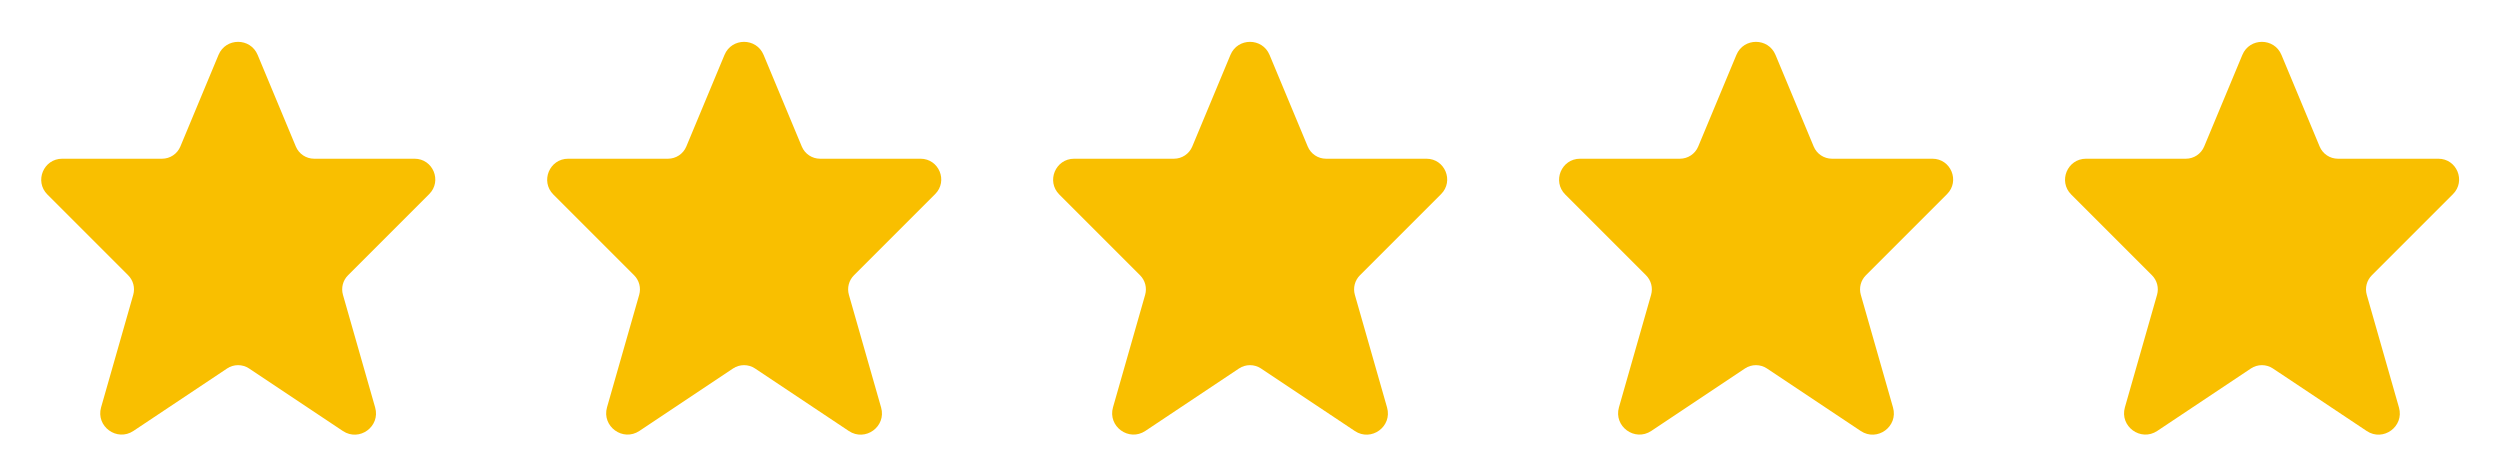
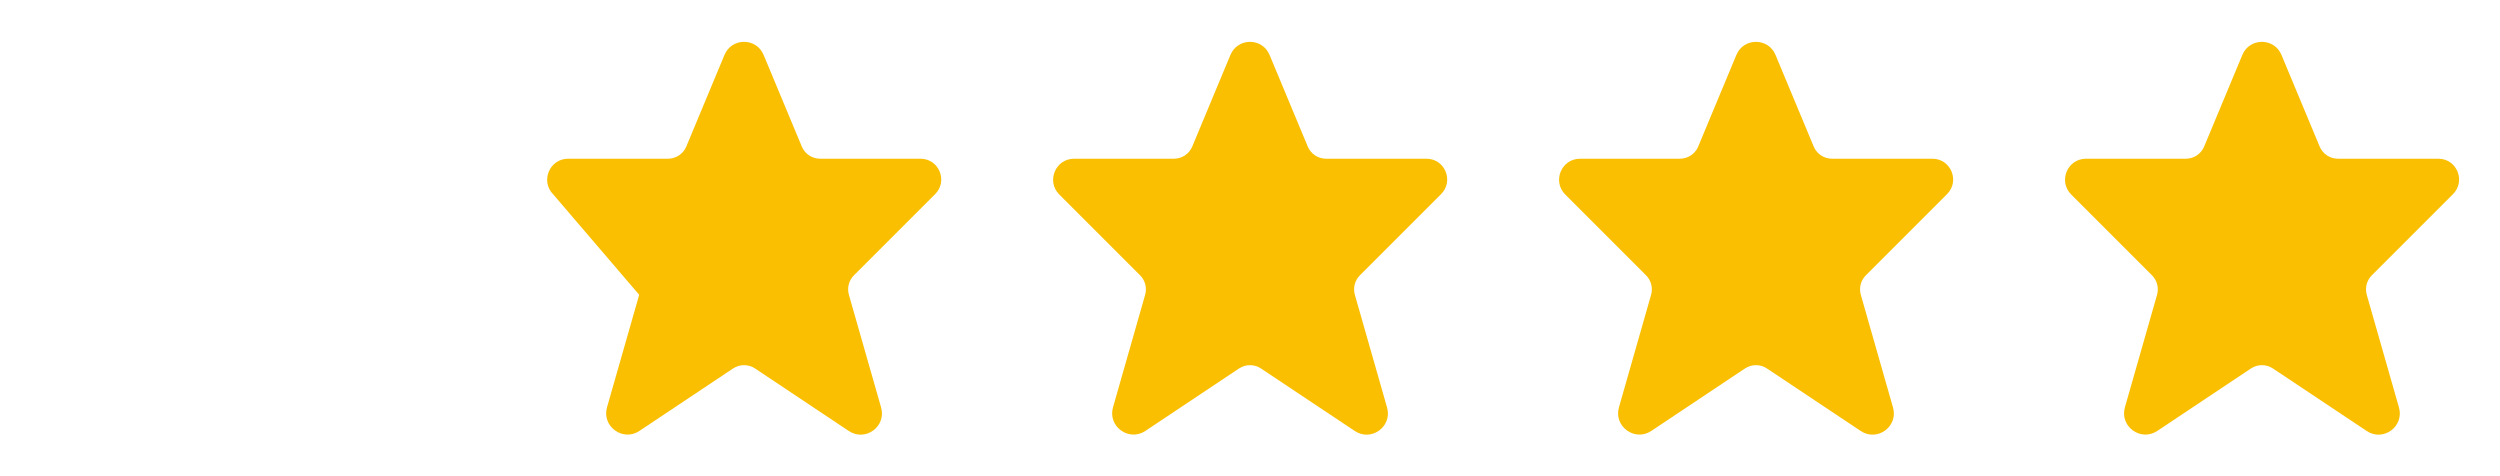
<svg xmlns="http://www.w3.org/2000/svg" width="84" height="16" viewBox="0 0 84 16" fill="none">
-   <path fill-rule="evenodd" clip-rule="evenodd" d="M7.342 1.845C7.586 1.26 8.414 1.26 8.657 1.845L9.94 4.923C10.044 5.172 10.286 5.333 10.556 5.333H13.929C14.549 5.333 14.86 6.083 14.421 6.522L11.693 9.25C11.521 9.421 11.457 9.672 11.523 9.905L12.605 13.691C12.788 14.331 12.075 14.851 11.521 14.482L8.37 12.381C8.146 12.232 7.854 12.232 7.63 12.381L4.484 14.479C3.929 14.849 3.213 14.327 3.397 13.685L4.477 9.905C4.543 9.672 4.478 9.421 4.307 9.25L1.592 6.535C1.149 6.092 1.463 5.333 2.09 5.333H5.444C5.714 5.333 5.956 5.172 6.06 4.923L7.342 1.845Z" fill="#F9BF00" />
-   <path fill-rule="evenodd" clip-rule="evenodd" d="M24.343 1.845C24.586 1.26 25.414 1.26 25.657 1.845L26.94 4.923C27.044 5.172 27.286 5.333 27.555 5.333H30.929C31.549 5.333 31.86 6.083 31.421 6.522L28.693 9.25C28.521 9.421 28.457 9.672 28.523 9.905L29.605 13.691C29.788 14.331 29.075 14.851 28.521 14.482L25.37 12.381C25.146 12.232 24.854 12.232 24.63 12.381L21.484 14.479C20.929 14.849 20.213 14.327 20.396 13.685L21.477 9.905C21.543 9.672 21.478 9.421 21.307 9.25L18.592 6.535C18.149 6.092 18.463 5.333 19.09 5.333H22.444C22.713 5.333 22.956 5.172 23.06 4.923L24.343 1.845Z" fill="#F9BF00" />
+   <path fill-rule="evenodd" clip-rule="evenodd" d="M24.343 1.845C24.586 1.26 25.414 1.26 25.657 1.845L26.94 4.923C27.044 5.172 27.286 5.333 27.555 5.333H30.929C31.549 5.333 31.86 6.083 31.421 6.522L28.693 9.25C28.521 9.421 28.457 9.672 28.523 9.905L29.605 13.691C29.788 14.331 29.075 14.851 28.521 14.482L25.37 12.381C25.146 12.232 24.854 12.232 24.63 12.381L21.484 14.479C20.929 14.849 20.213 14.327 20.396 13.685L21.477 9.905L18.592 6.535C18.149 6.092 18.463 5.333 19.09 5.333H22.444C22.713 5.333 22.956 5.172 23.06 4.923L24.343 1.845Z" fill="#F9BF00" />
  <path fill-rule="evenodd" clip-rule="evenodd" d="M41.343 1.845C41.586 1.26 42.414 1.26 42.657 1.845L43.94 4.923C44.044 5.172 44.286 5.333 44.556 5.333H47.929C48.549 5.333 48.859 6.083 48.421 6.522L45.693 9.25C45.522 9.421 45.457 9.672 45.523 9.905L46.605 13.691C46.788 14.331 46.075 14.851 45.522 14.482L42.37 12.381C42.146 12.232 41.854 12.232 41.63 12.381L38.484 14.479C37.929 14.849 37.213 14.327 37.397 13.685L38.477 9.905C38.543 9.672 38.478 9.421 38.307 9.25L35.592 6.535C35.149 6.092 35.463 5.333 36.09 5.333H39.444C39.714 5.333 39.956 5.172 40.06 4.923L41.343 1.845Z" fill="#F9BF00" />
  <path fill-rule="evenodd" clip-rule="evenodd" d="M58.343 1.845C58.586 1.26 59.414 1.26 59.657 1.845L60.94 4.923C61.044 5.172 61.286 5.333 61.556 5.333H64.929C65.549 5.333 65.859 6.083 65.421 6.522L62.693 9.25C62.522 9.421 62.457 9.672 62.523 9.905L63.605 13.691C63.788 14.331 63.075 14.851 62.522 14.482L59.37 12.381C59.146 12.232 58.854 12.232 58.63 12.381L55.484 14.479C54.929 14.849 54.213 14.327 54.397 13.685L55.477 9.905C55.543 9.672 55.478 9.421 55.307 9.25L52.592 6.535C52.149 6.092 52.463 5.333 53.09 5.333H56.444C56.714 5.333 56.956 5.172 57.06 4.923L58.343 1.845Z" fill="#F9BF00" />
  <path fill-rule="evenodd" clip-rule="evenodd" d="M75.343 1.845C75.586 1.26 76.414 1.26 76.657 1.845L77.94 4.923C78.044 5.172 78.286 5.333 78.555 5.333H81.929C82.549 5.333 82.859 6.083 82.421 6.522L79.693 9.25C79.522 9.421 79.457 9.672 79.523 9.905L80.605 13.691C80.788 14.331 80.075 14.851 79.522 14.482L76.37 12.381C76.146 12.232 75.854 12.232 75.63 12.381L72.484 14.479C71.929 14.849 71.213 14.327 71.397 13.685L72.477 9.905C72.543 9.672 72.478 9.421 72.307 9.25L69.592 6.535C69.149 6.092 69.463 5.333 70.09 5.333H73.444C73.713 5.333 73.956 5.172 74.06 4.923L75.343 1.845Z" fill="#F9BF00" />
</svg>